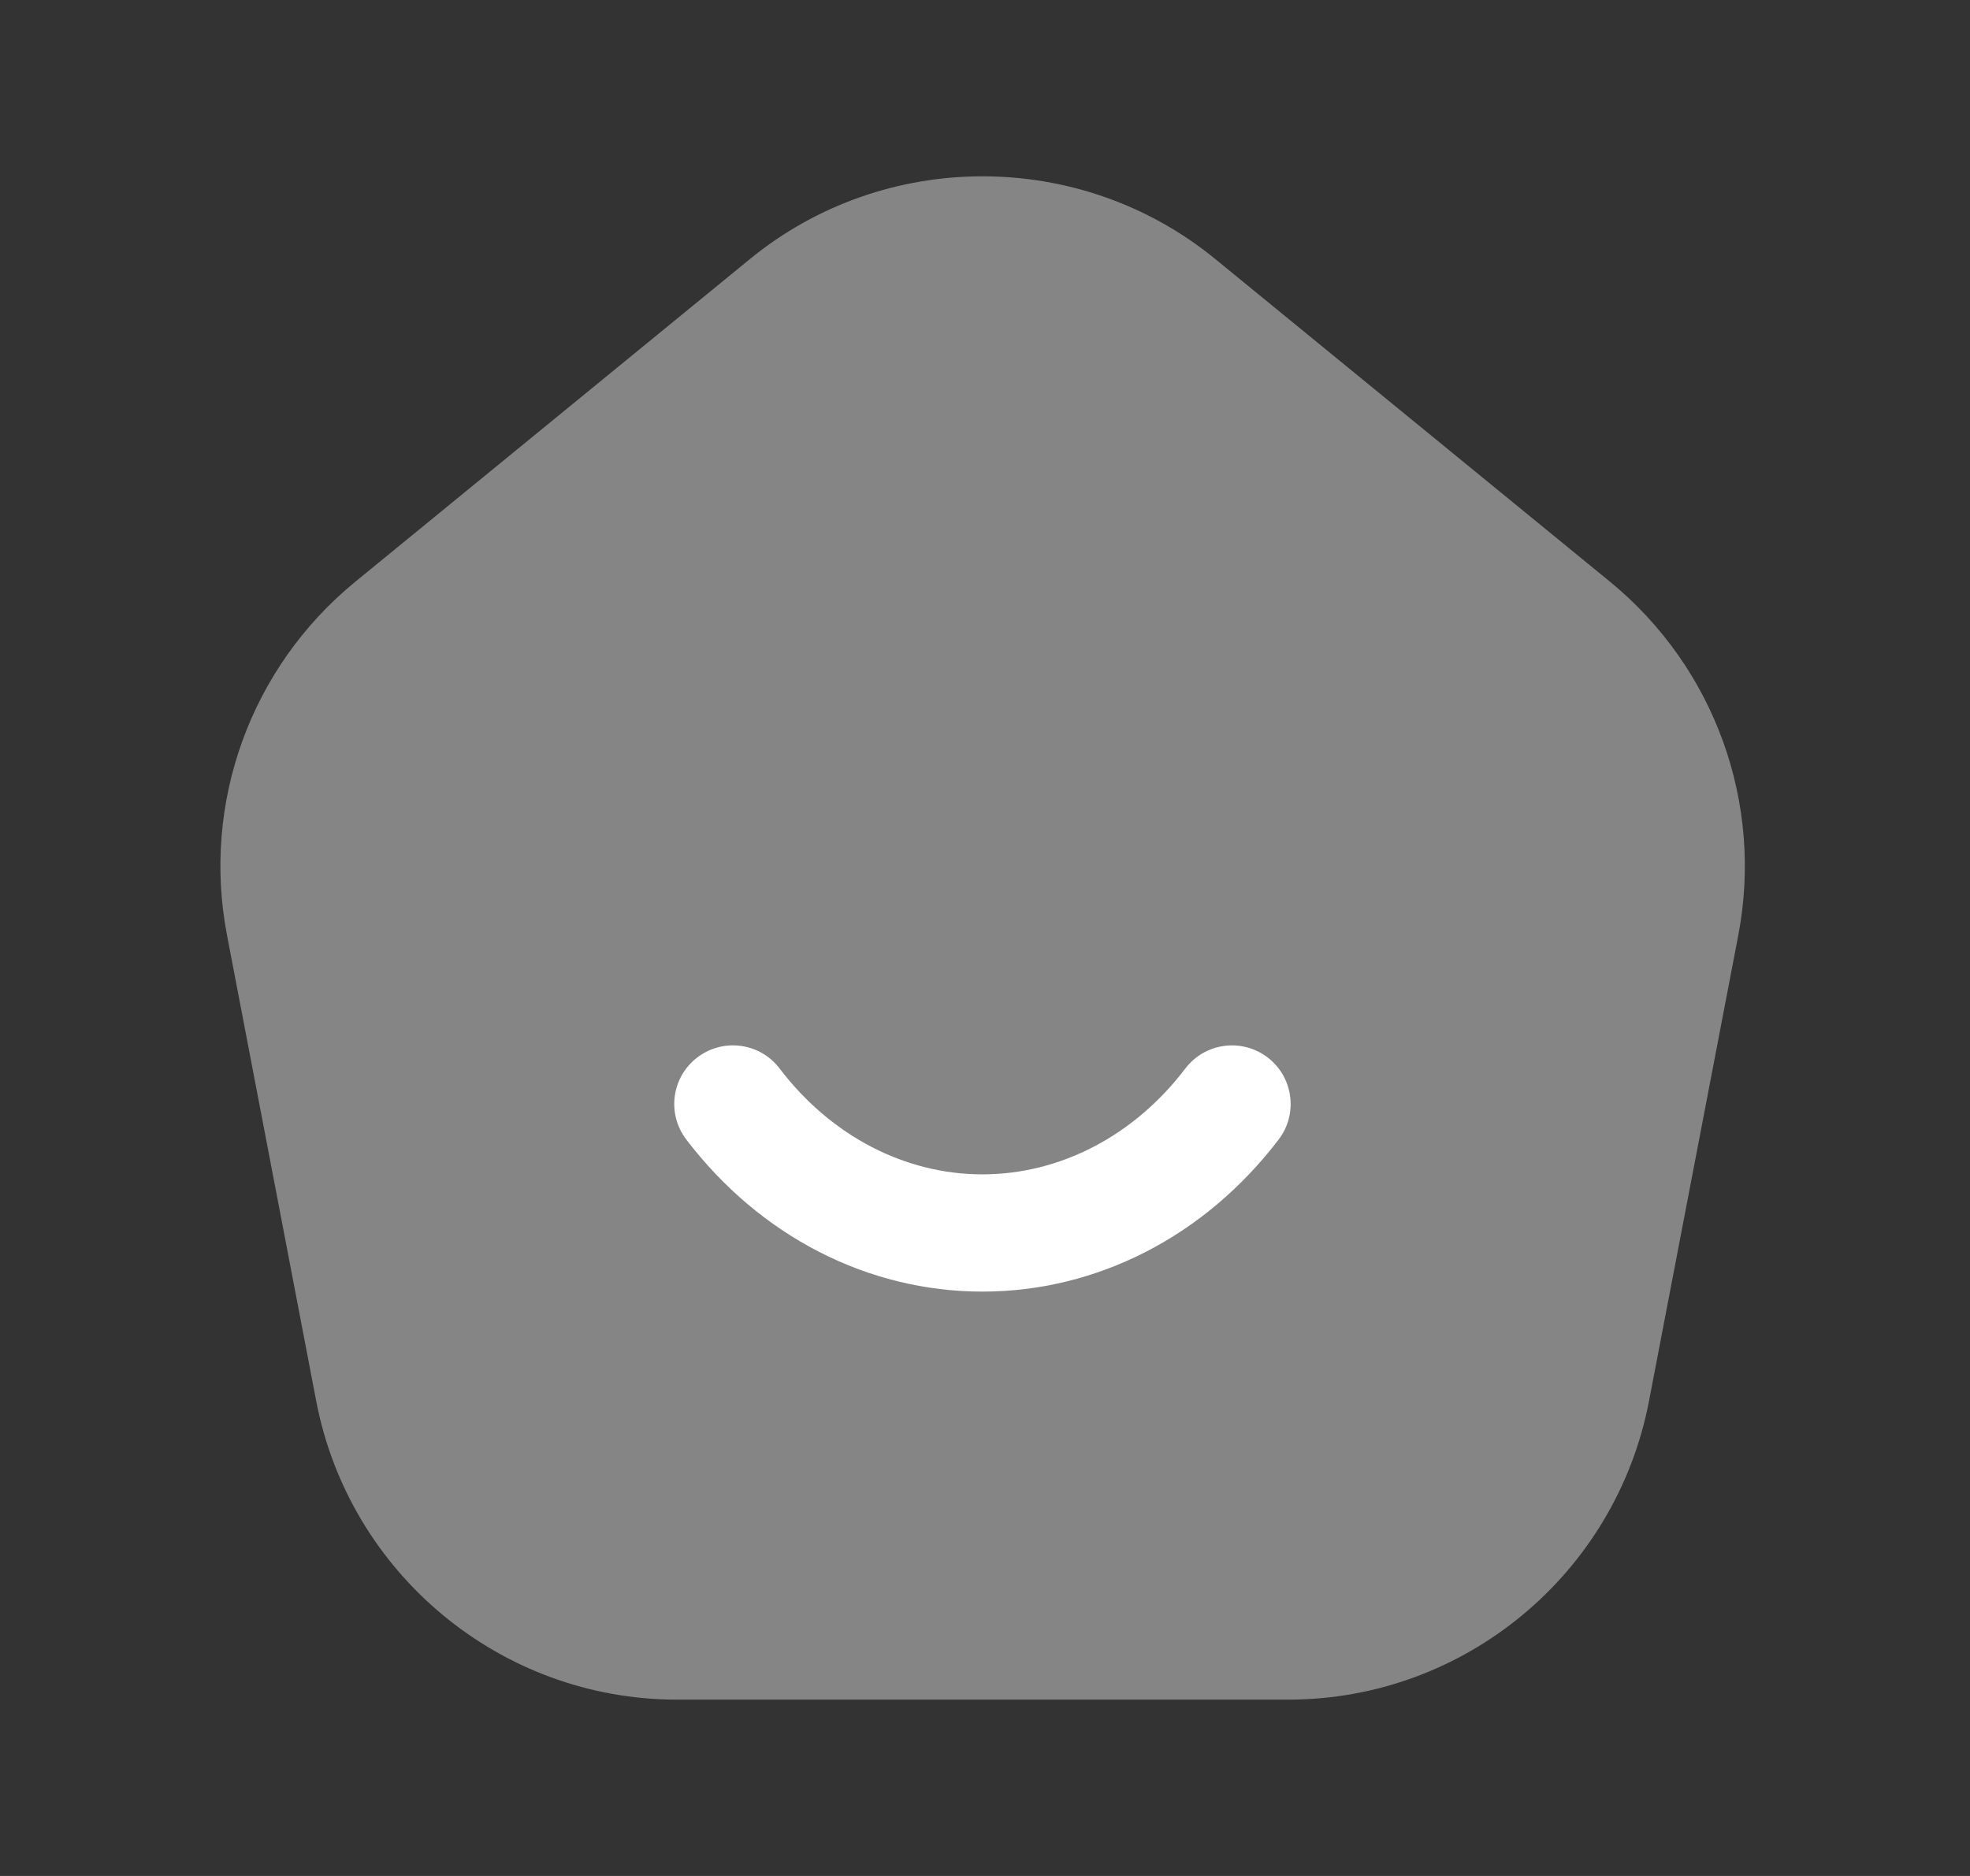
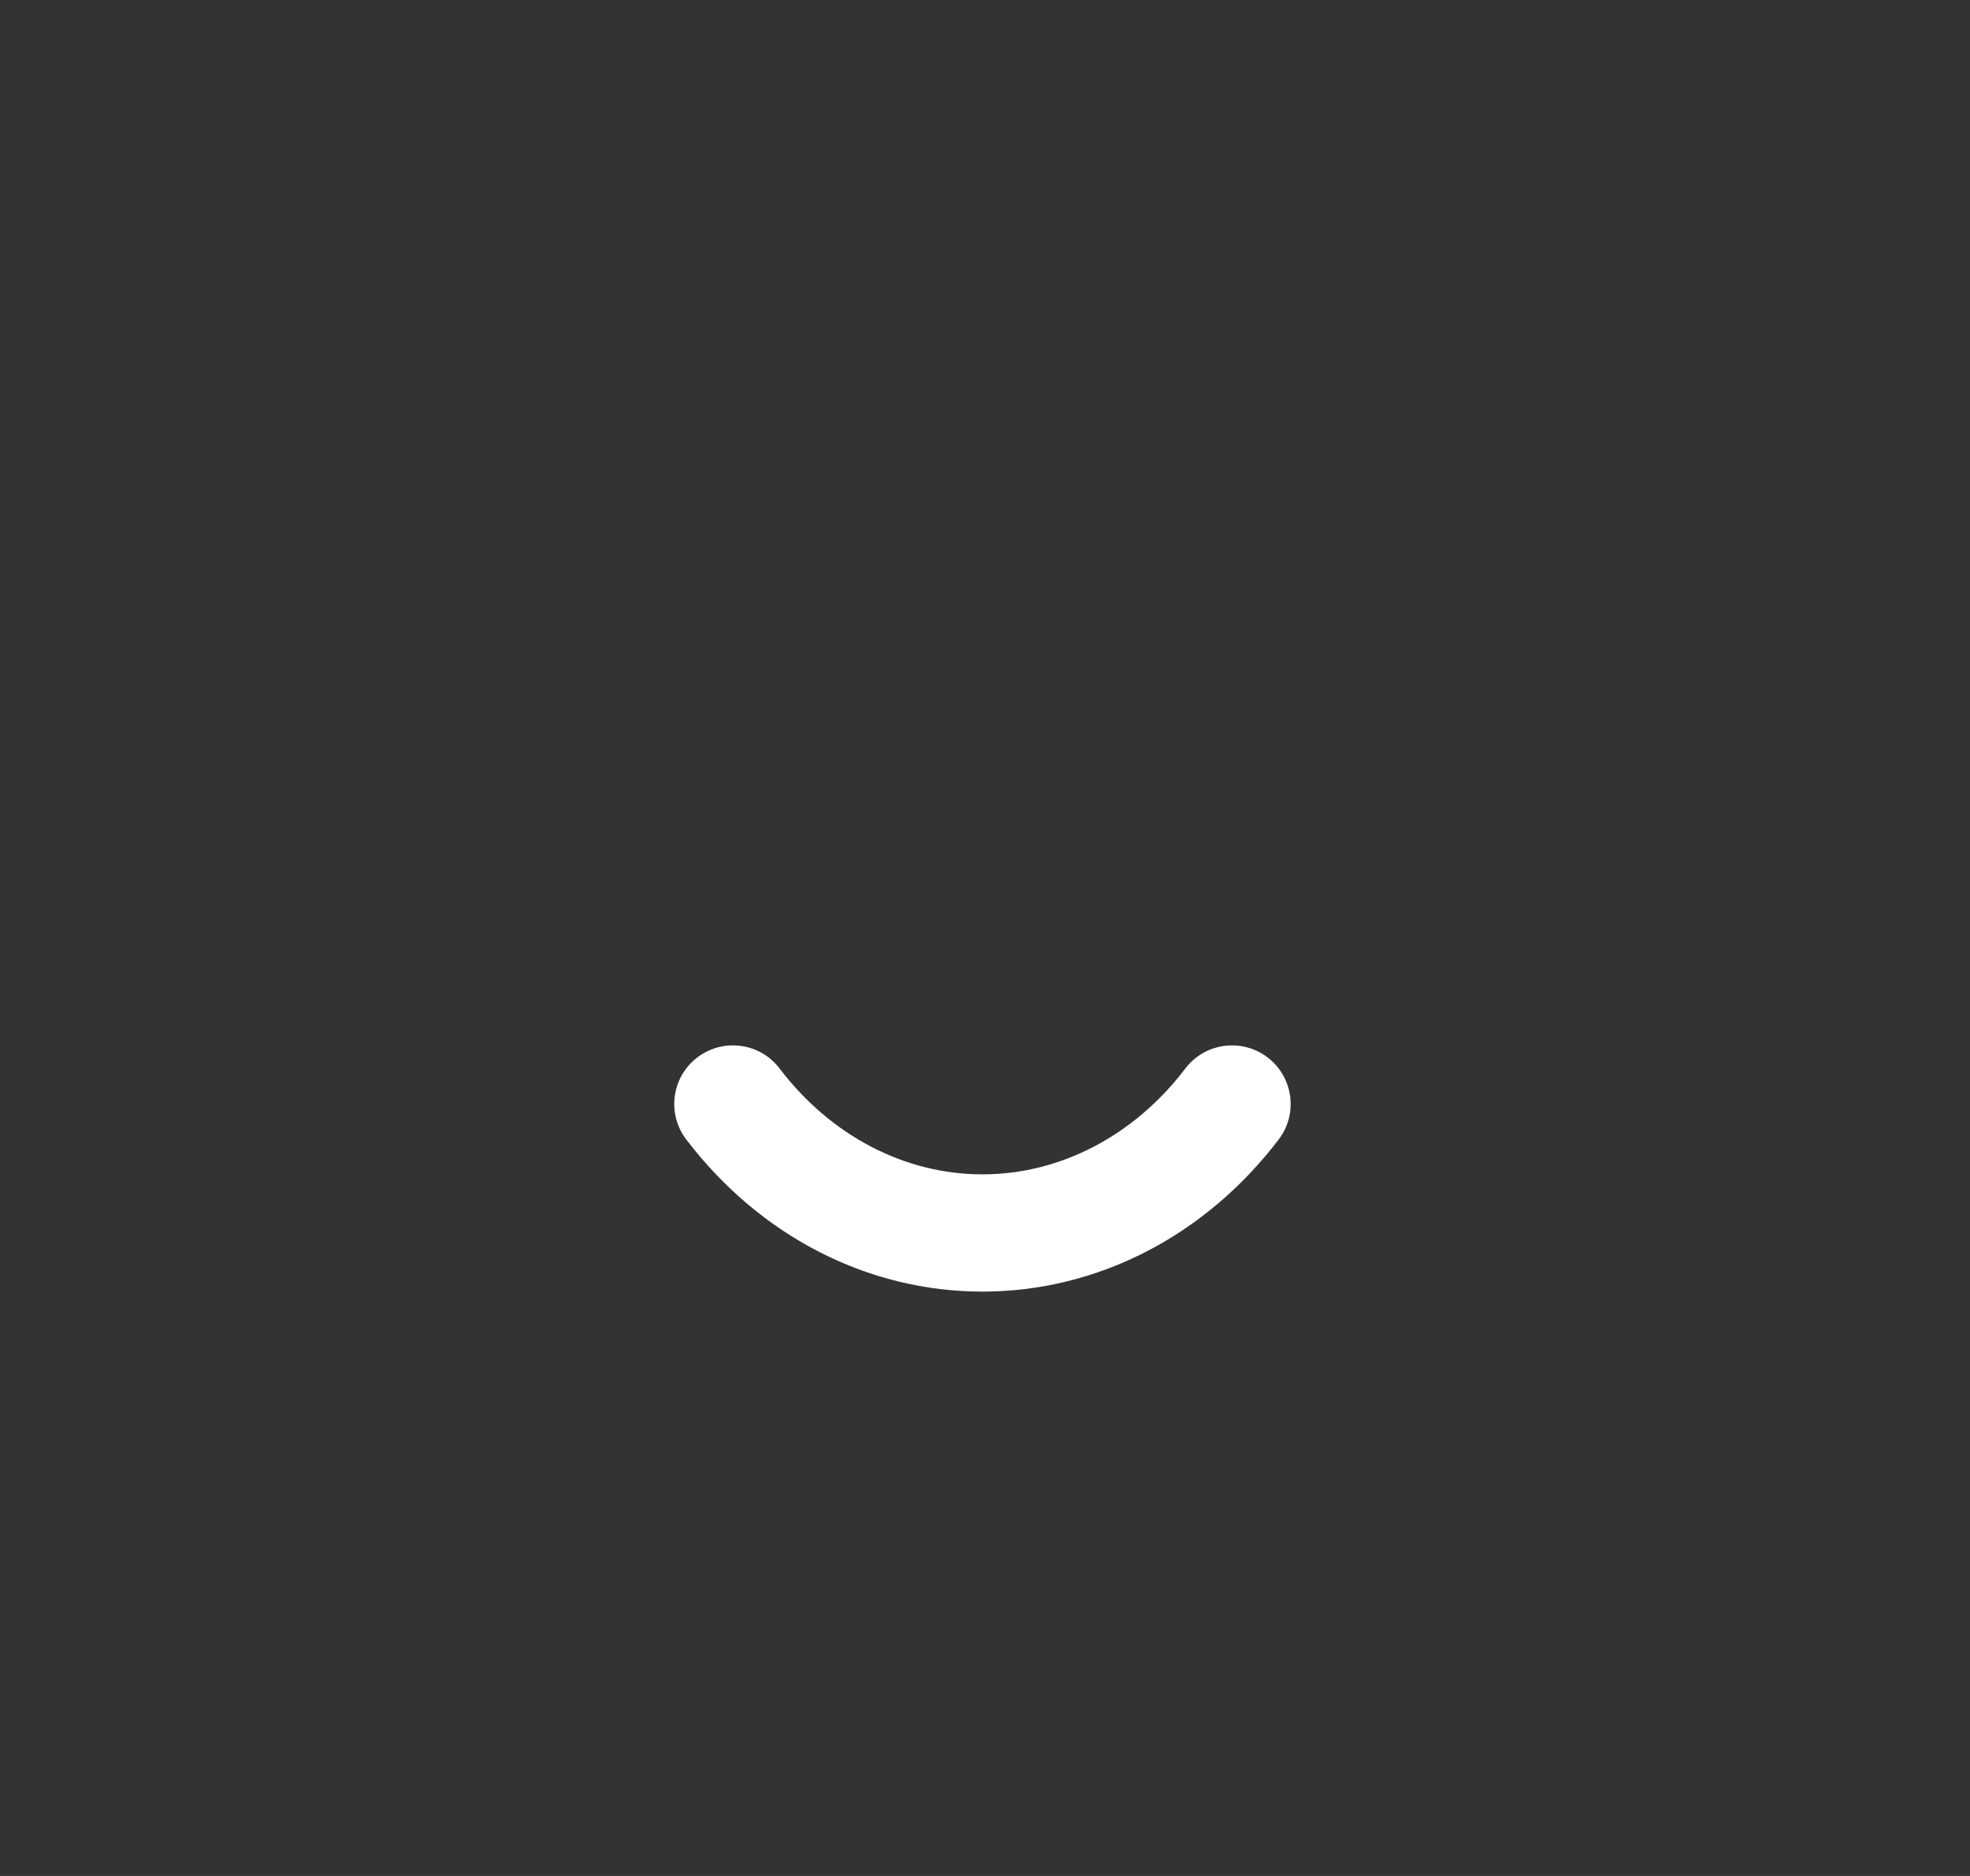
<svg xmlns="http://www.w3.org/2000/svg" width="21" height="20" viewBox="0 0 21 20" fill="none">
  <rect x="0" y="0" width="21" height="20" fill="#333333" stroke="none" />
-   <path opacity="0.4" fill-rule="evenodd" clip-rule="evenodd" d="M17.164 6.203L12.954 2.761C11.517 1.586 9.431 1.586 7.995 2.761L3.785 6.204C2.671 7.117 2.149 8.561 2.42 9.971L3.371 14.938C3.725 16.782 5.342 18.12 7.215 18.12H13.734C15.609 18.12 17.224 16.782 17.578 14.938L18.53 9.971C18.8 8.56 18.278 7.117 17.164 6.203Z" fill="white" />
  <path fill-rule="evenodd" clip-rule="evenodd" d="M13.63 12.149C12.845 13.179 11.695 13.77 10.472 13.77C9.251 13.77 8.101 13.179 7.316 12.149C7.106 11.874 7.159 11.482 7.434 11.273C7.709 11.064 8.101 11.116 8.31 11.391C8.856 12.109 9.645 12.52 10.472 12.52C11.301 12.52 12.09 12.109 12.636 11.391C12.845 11.117 13.237 11.064 13.512 11.273C13.786 11.482 13.84 11.874 13.63 12.149Z" fill="white" />
</svg>